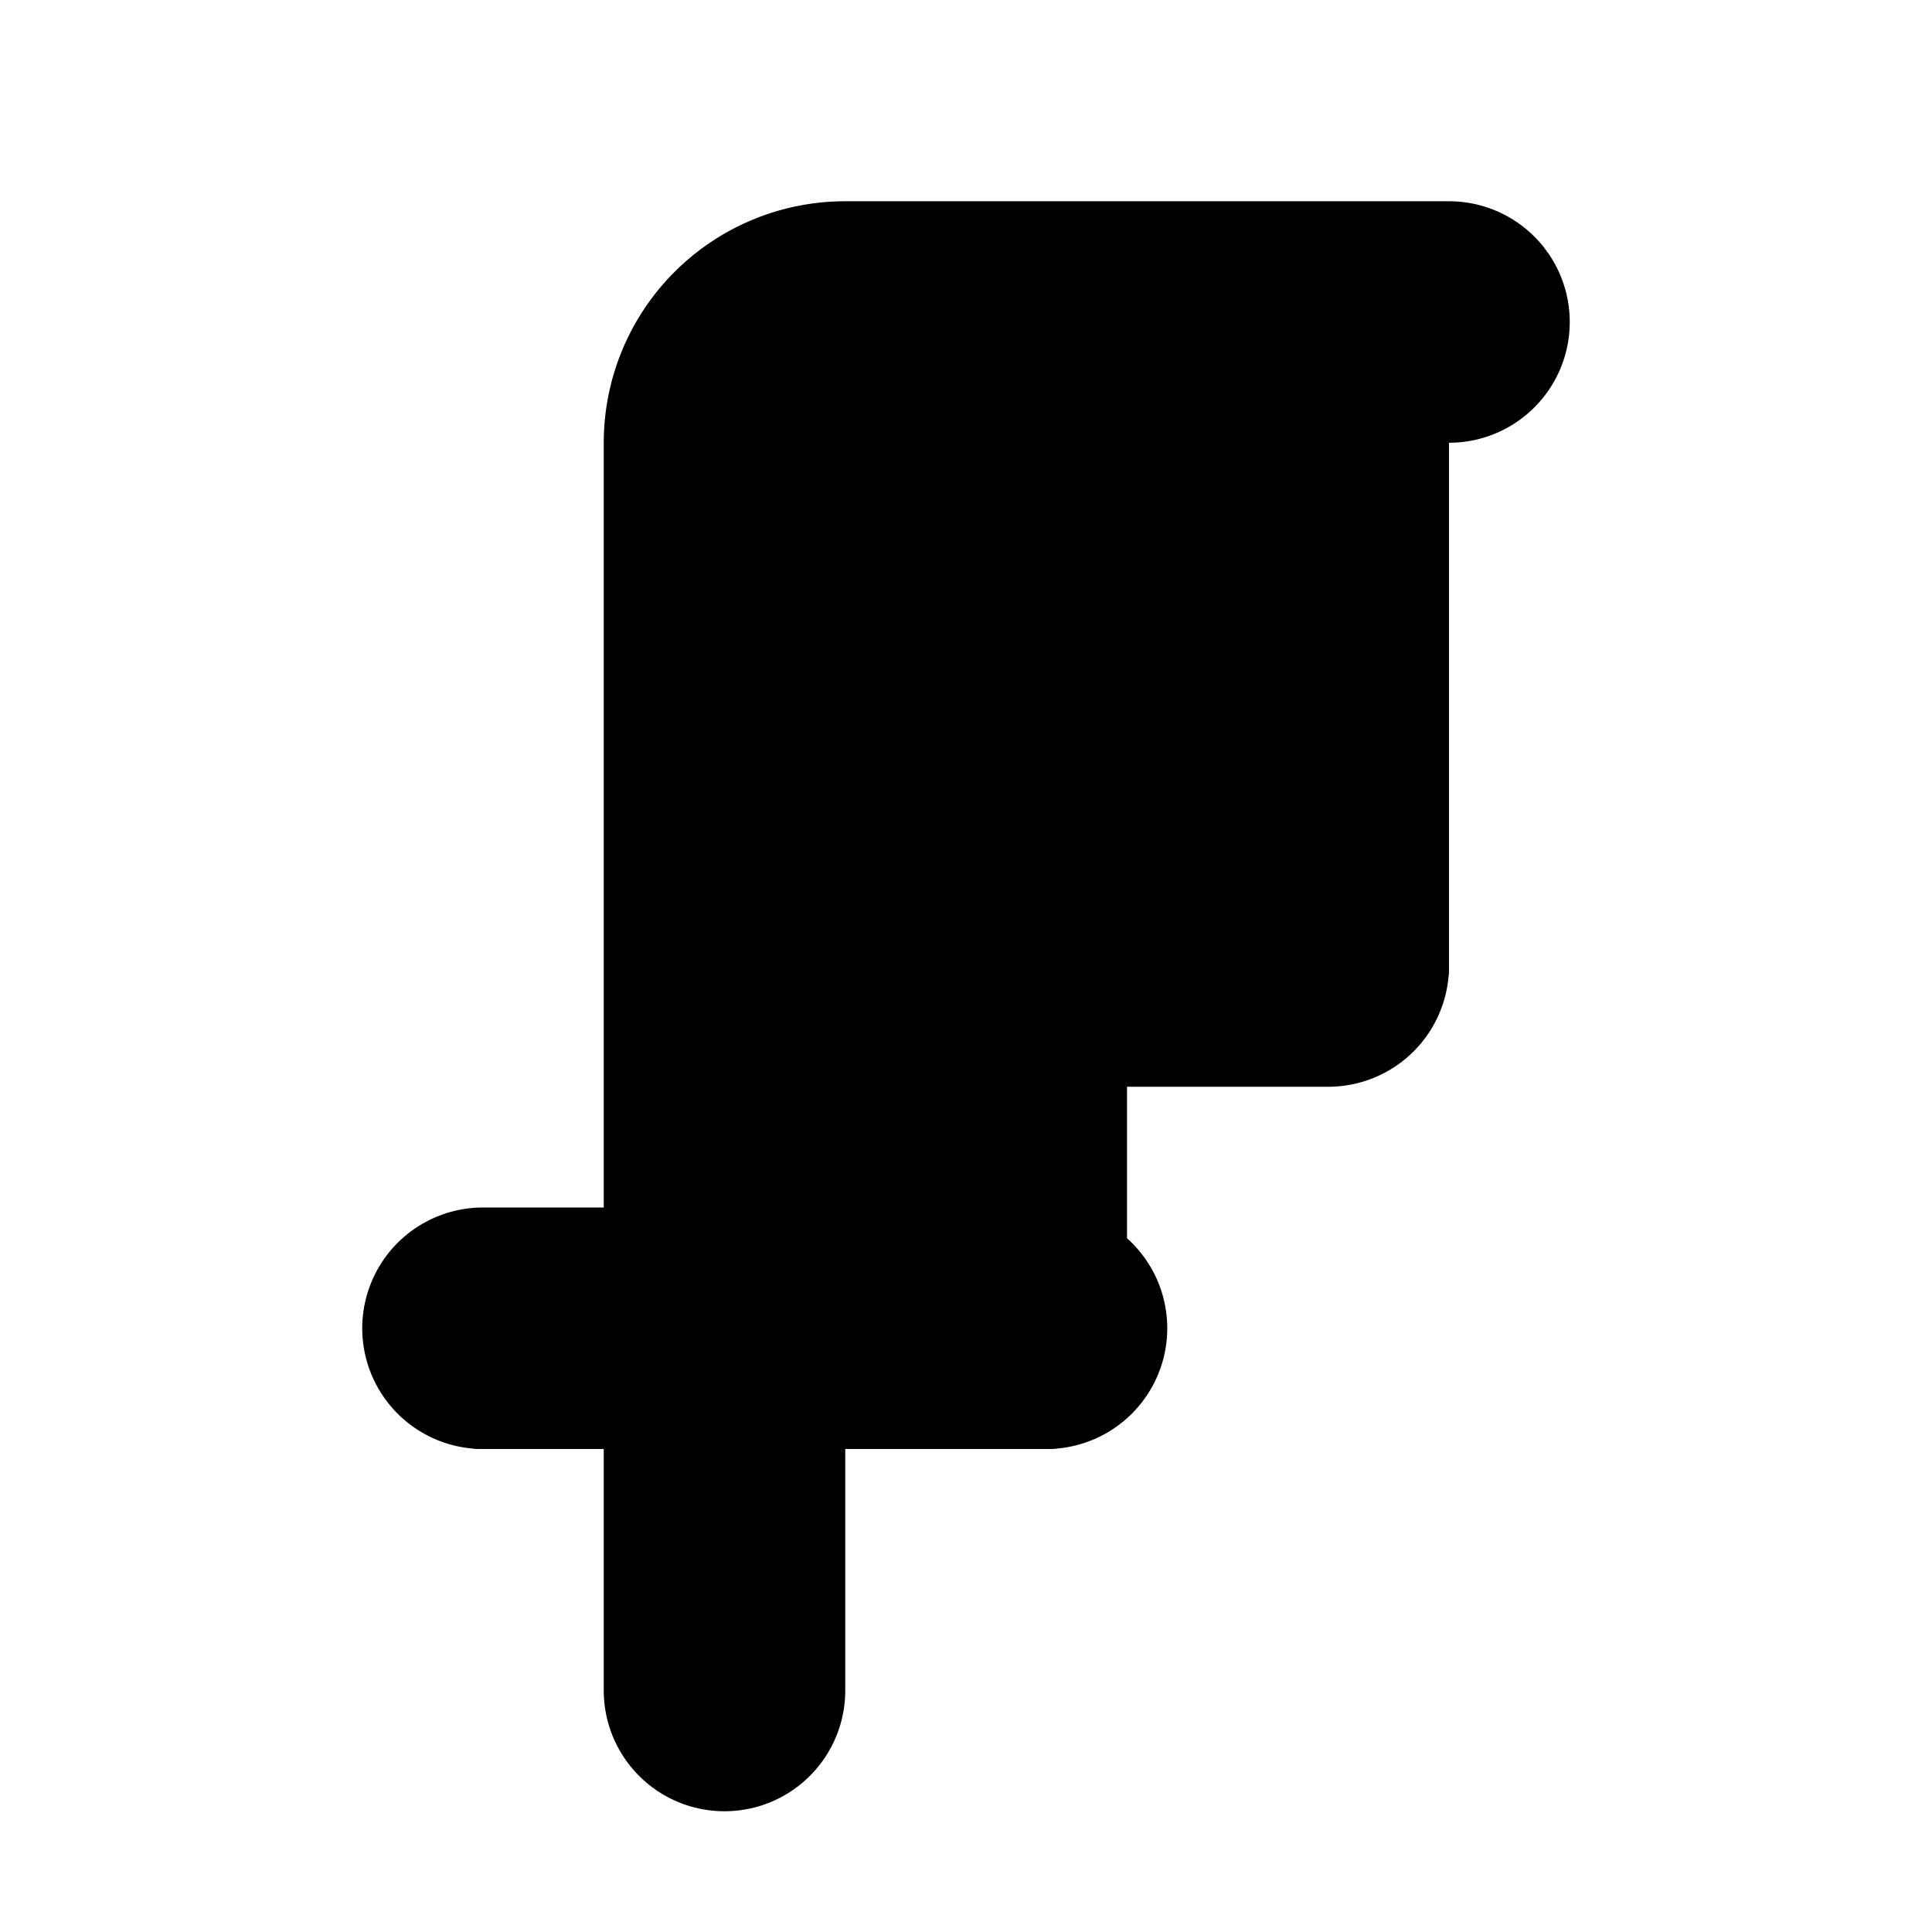
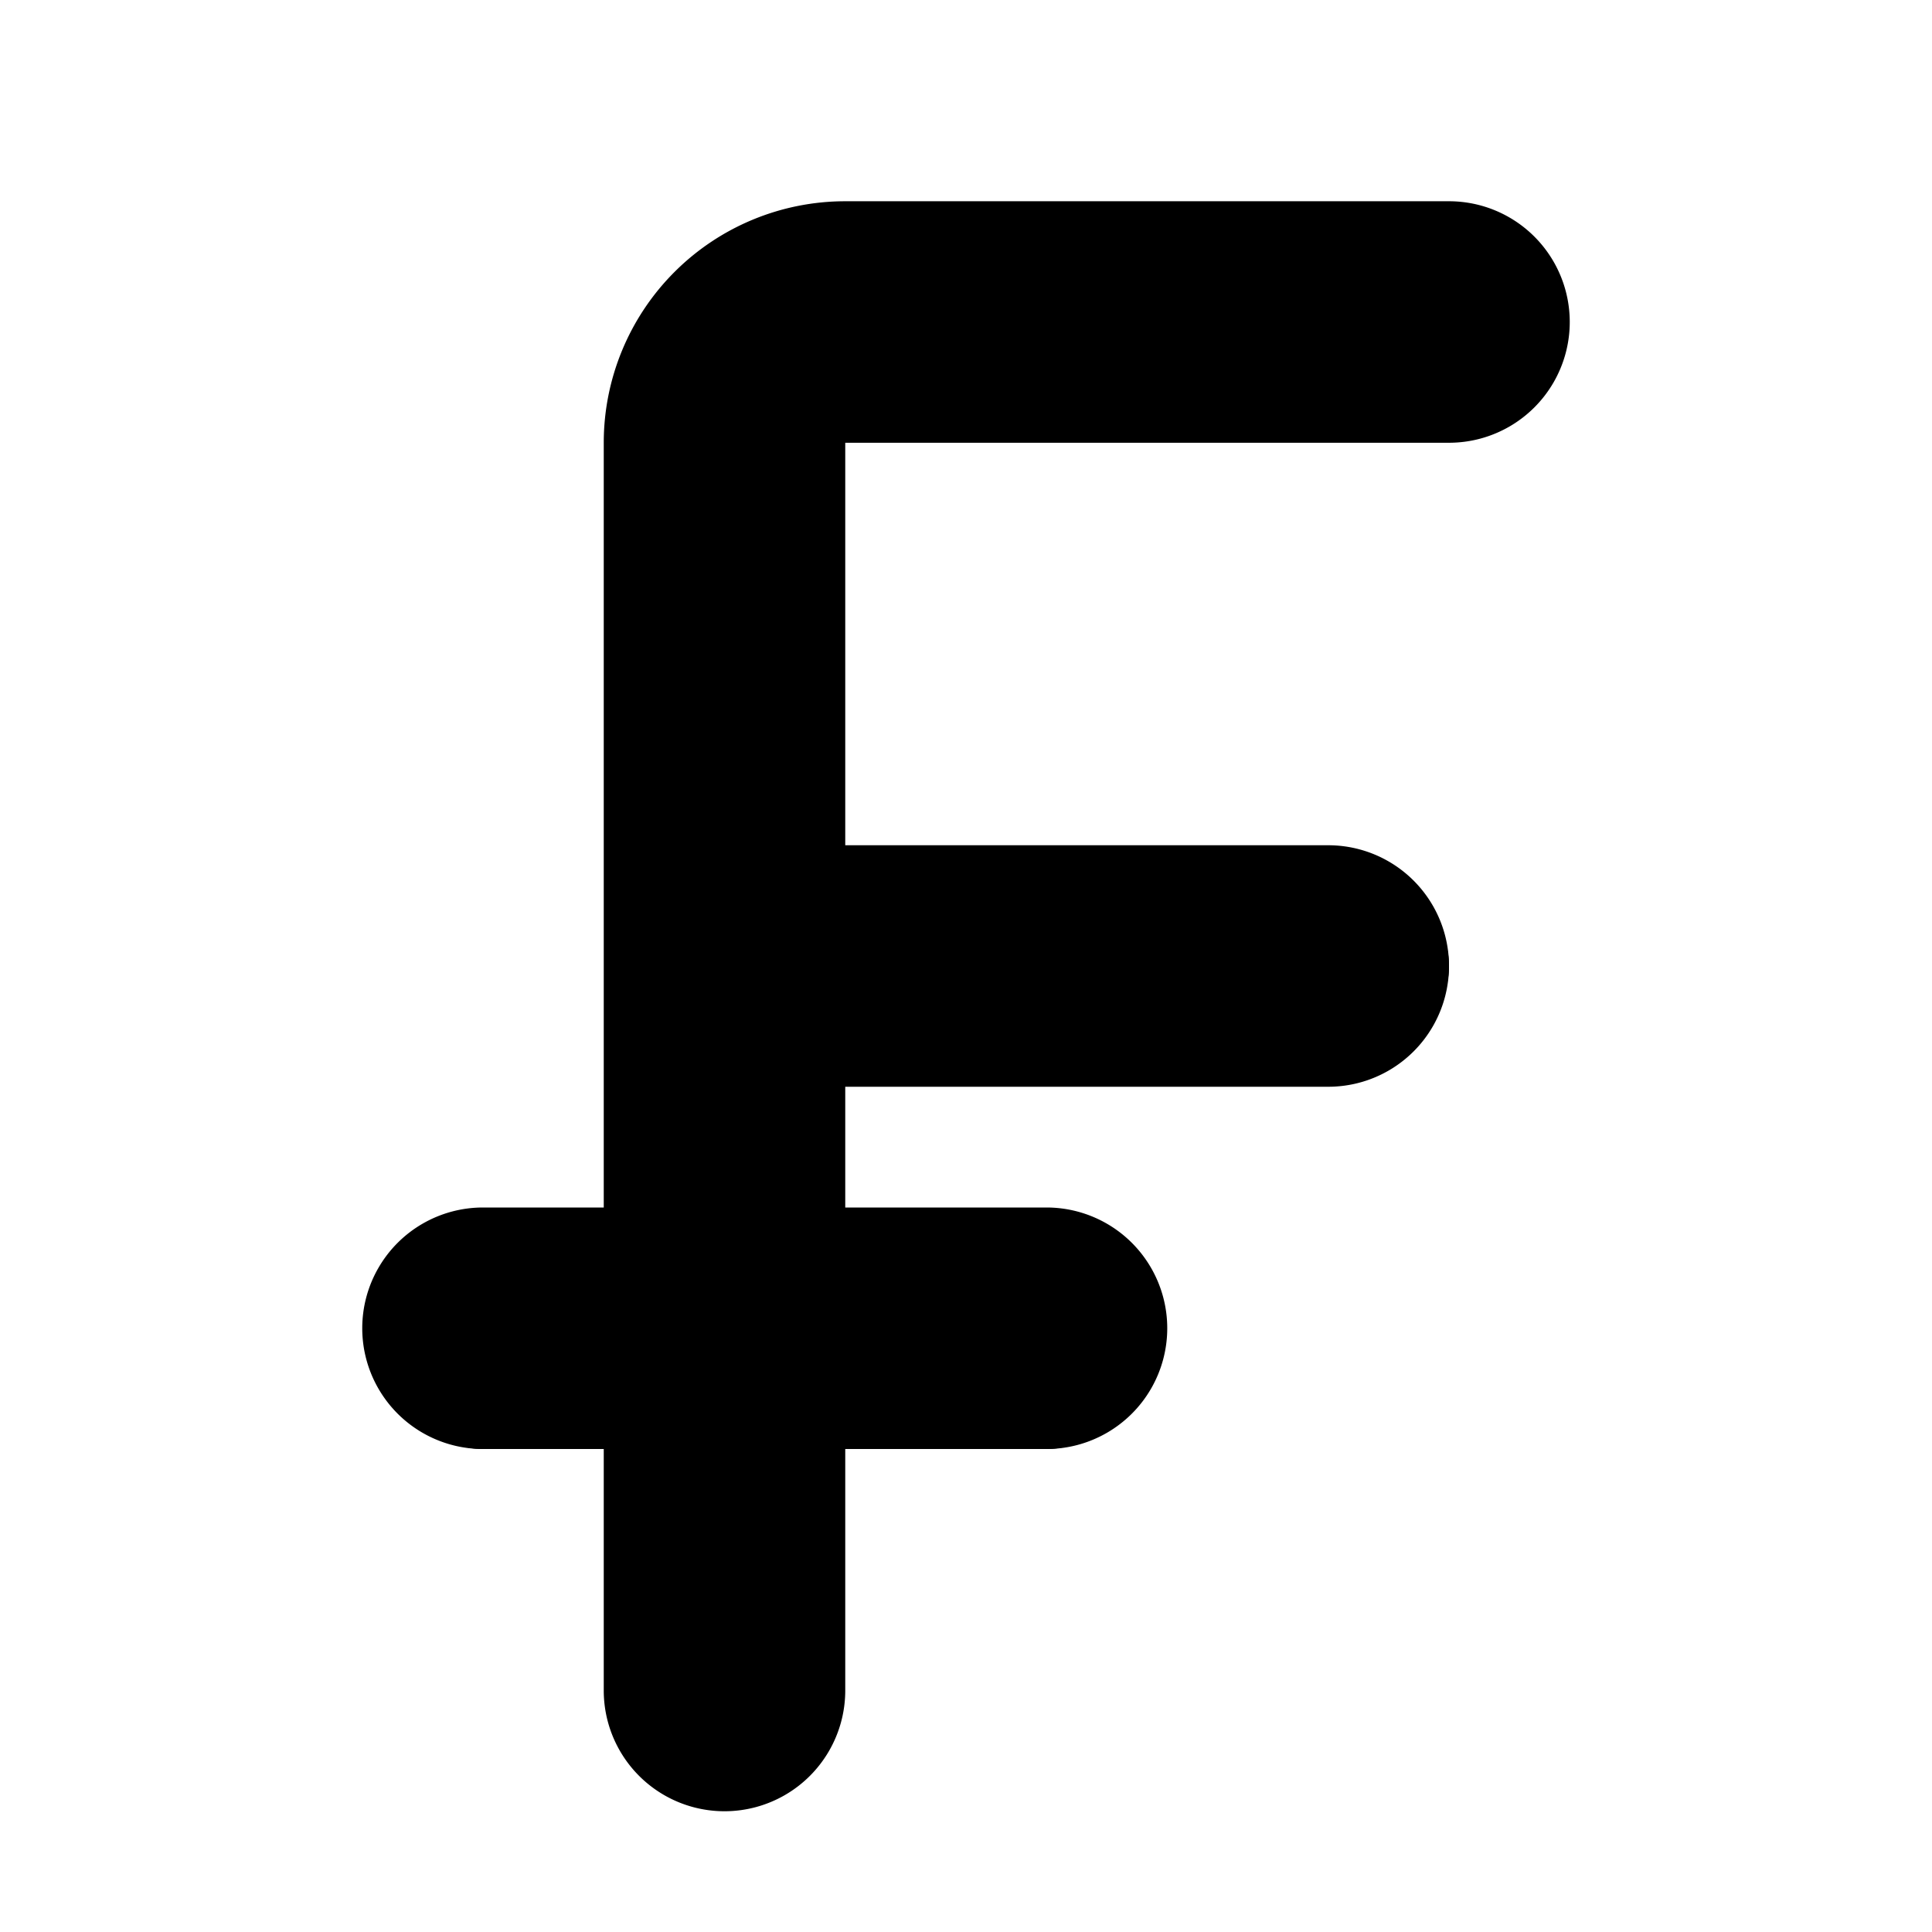
<svg xmlns="http://www.w3.org/2000/svg" viewBox="0 0 24 24">
-   <path class="accent" d="M9 4v13h5v-5h4V4H9z" />
  <path class="outline" d="M18 3h-7.5A2.5 2.5 0 0 0 8 5.5V16H6c-.55 0-1 .45-1 1s.45 1 1 1h2v3c0 .55.45 1 1 1s1-.45 1-1v-3h3c.55 0 1-.45 1-1s-.45-1-1-1h-3v-3h7c.55 0 1-.45 1-1s-.45-1-1-1h-7V5.5c0-.28.22-.5.5-.5H18c.55 0 1-.45 1-1s-.45-1-1-1Z" />
  <path class="solid" d="M18 2.5h-7.5a3 3 0 0 0-3 3V15H6a1.5 1.5 0 1 0 0 3h1.5v3a1.5 1.5 0 1 0 3 0v-3H13a1.5 1.5 0 1 0 0-3h-2.5v-1.5h6a1.5 1.5 0 1 0 0-3h-6v-5H18a1.5 1.5 0 1 0 0-3Z" />
</svg>